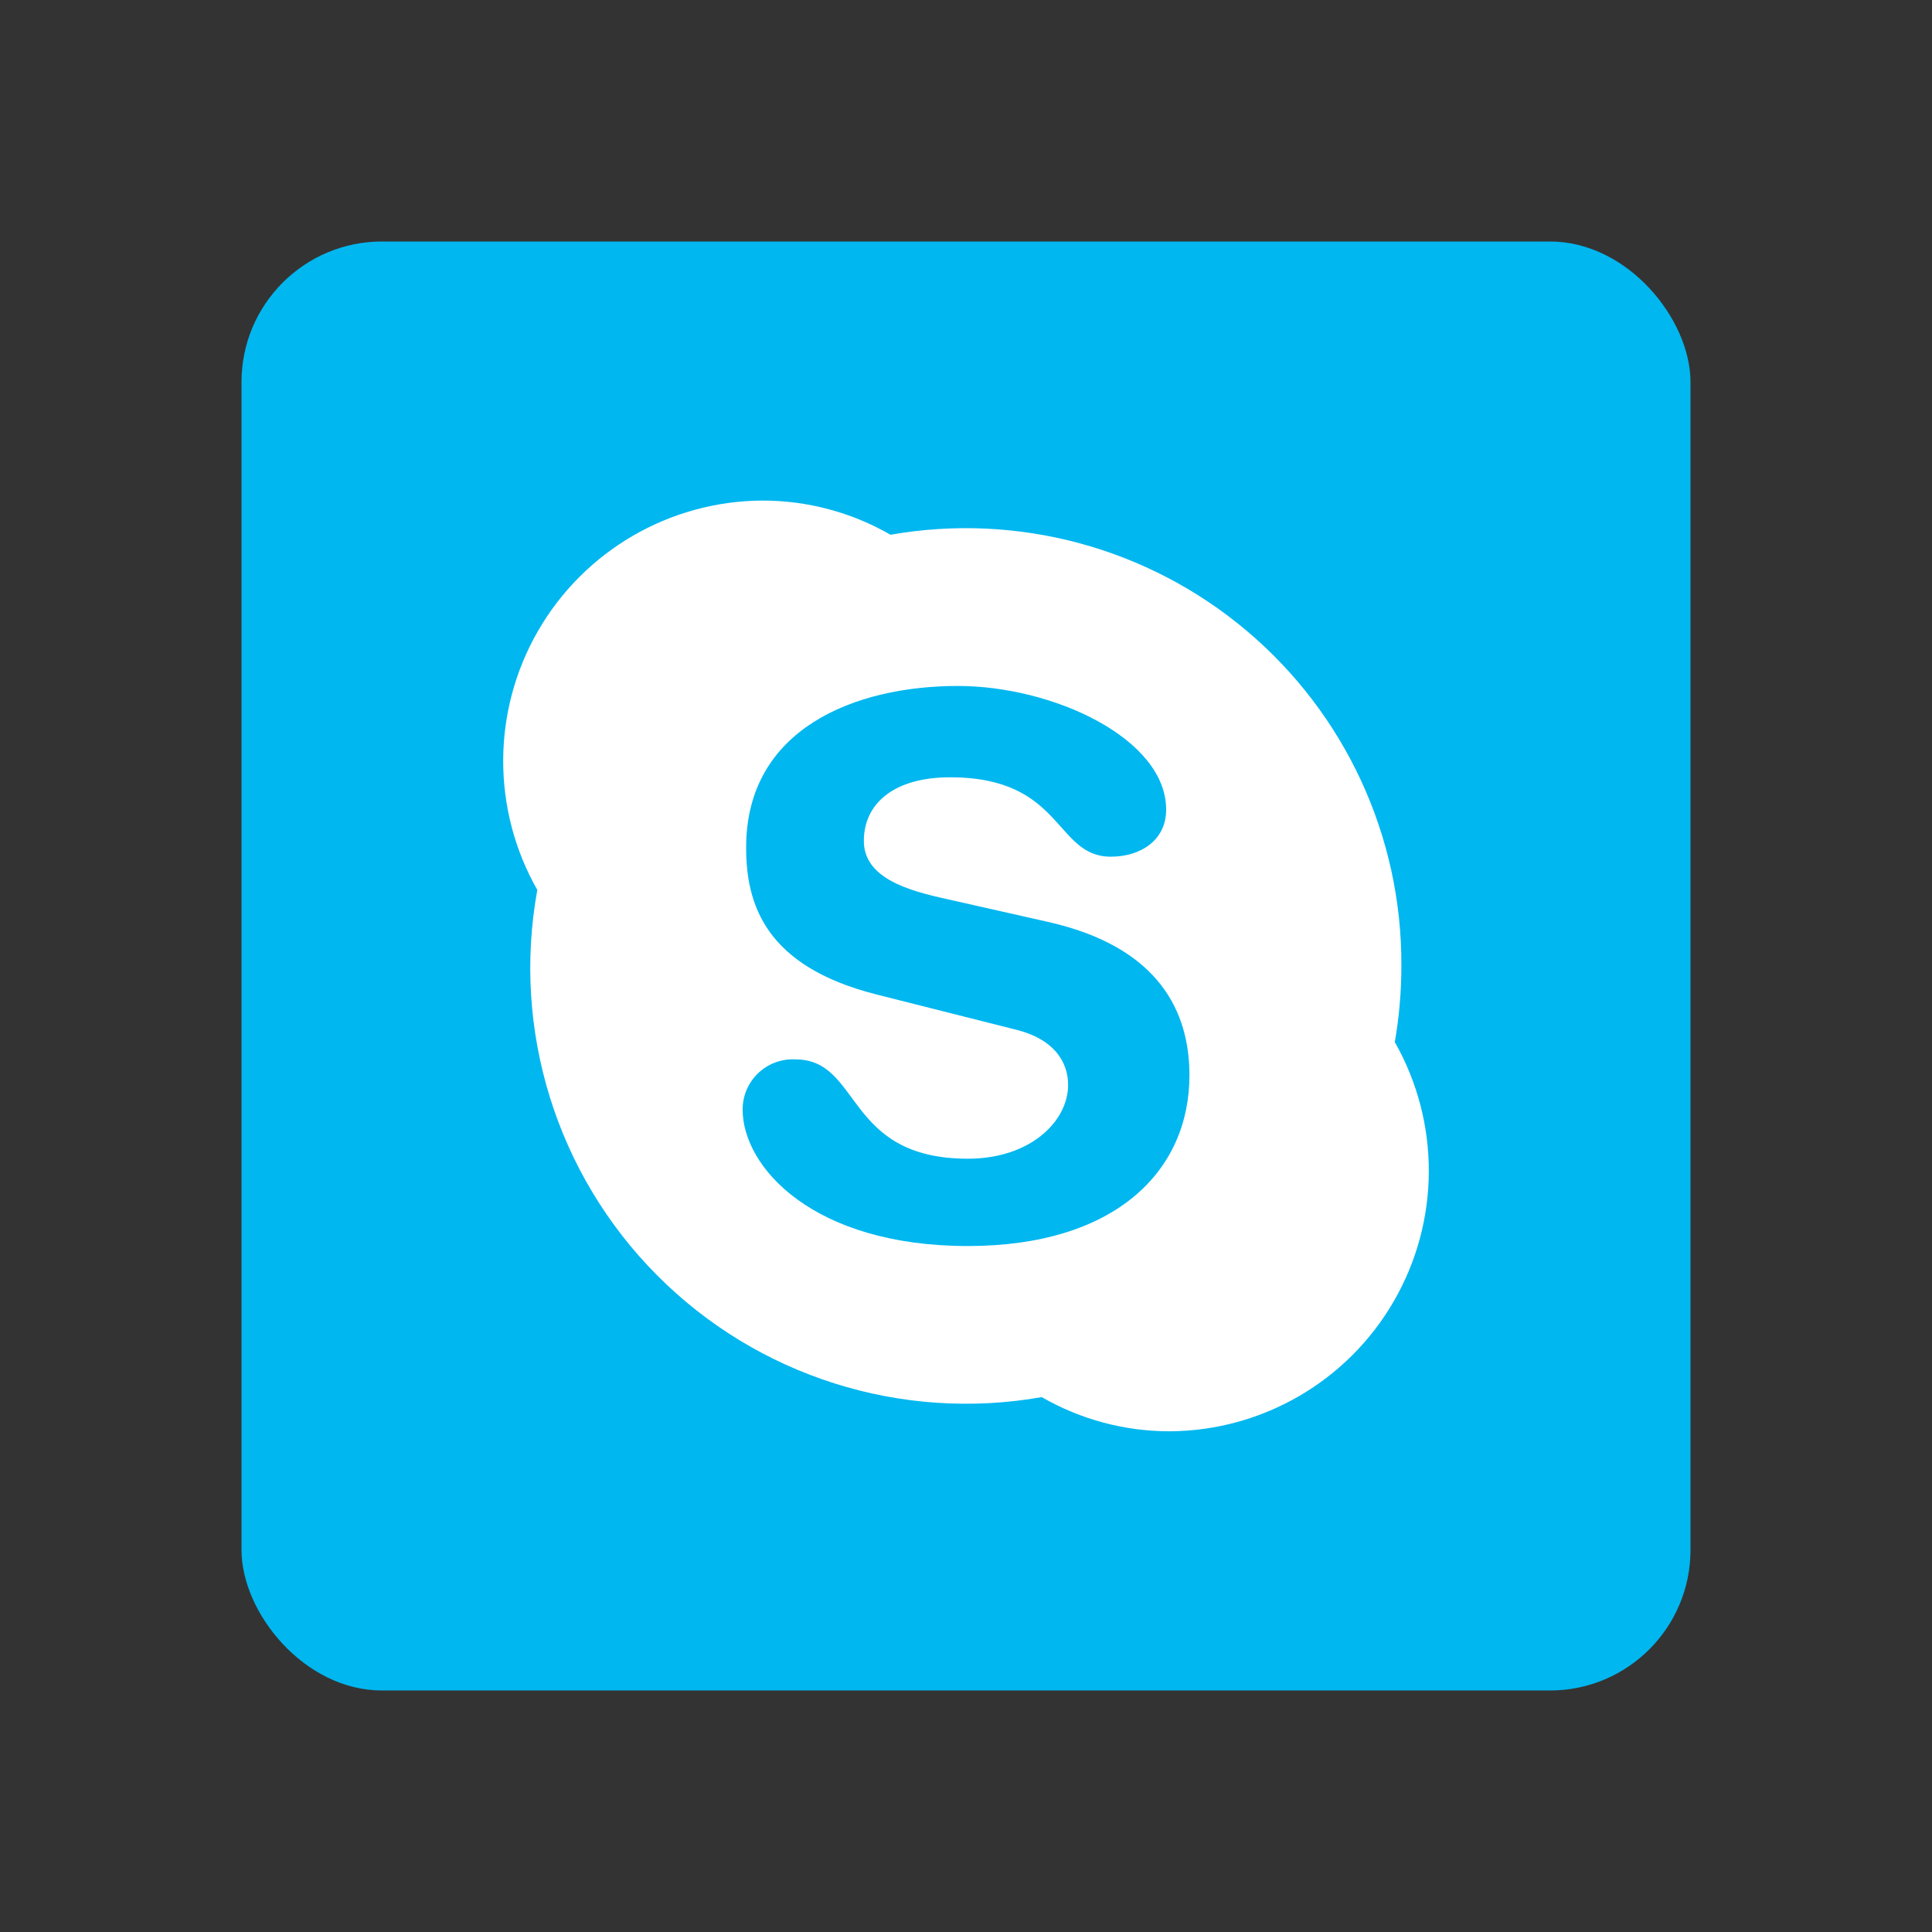
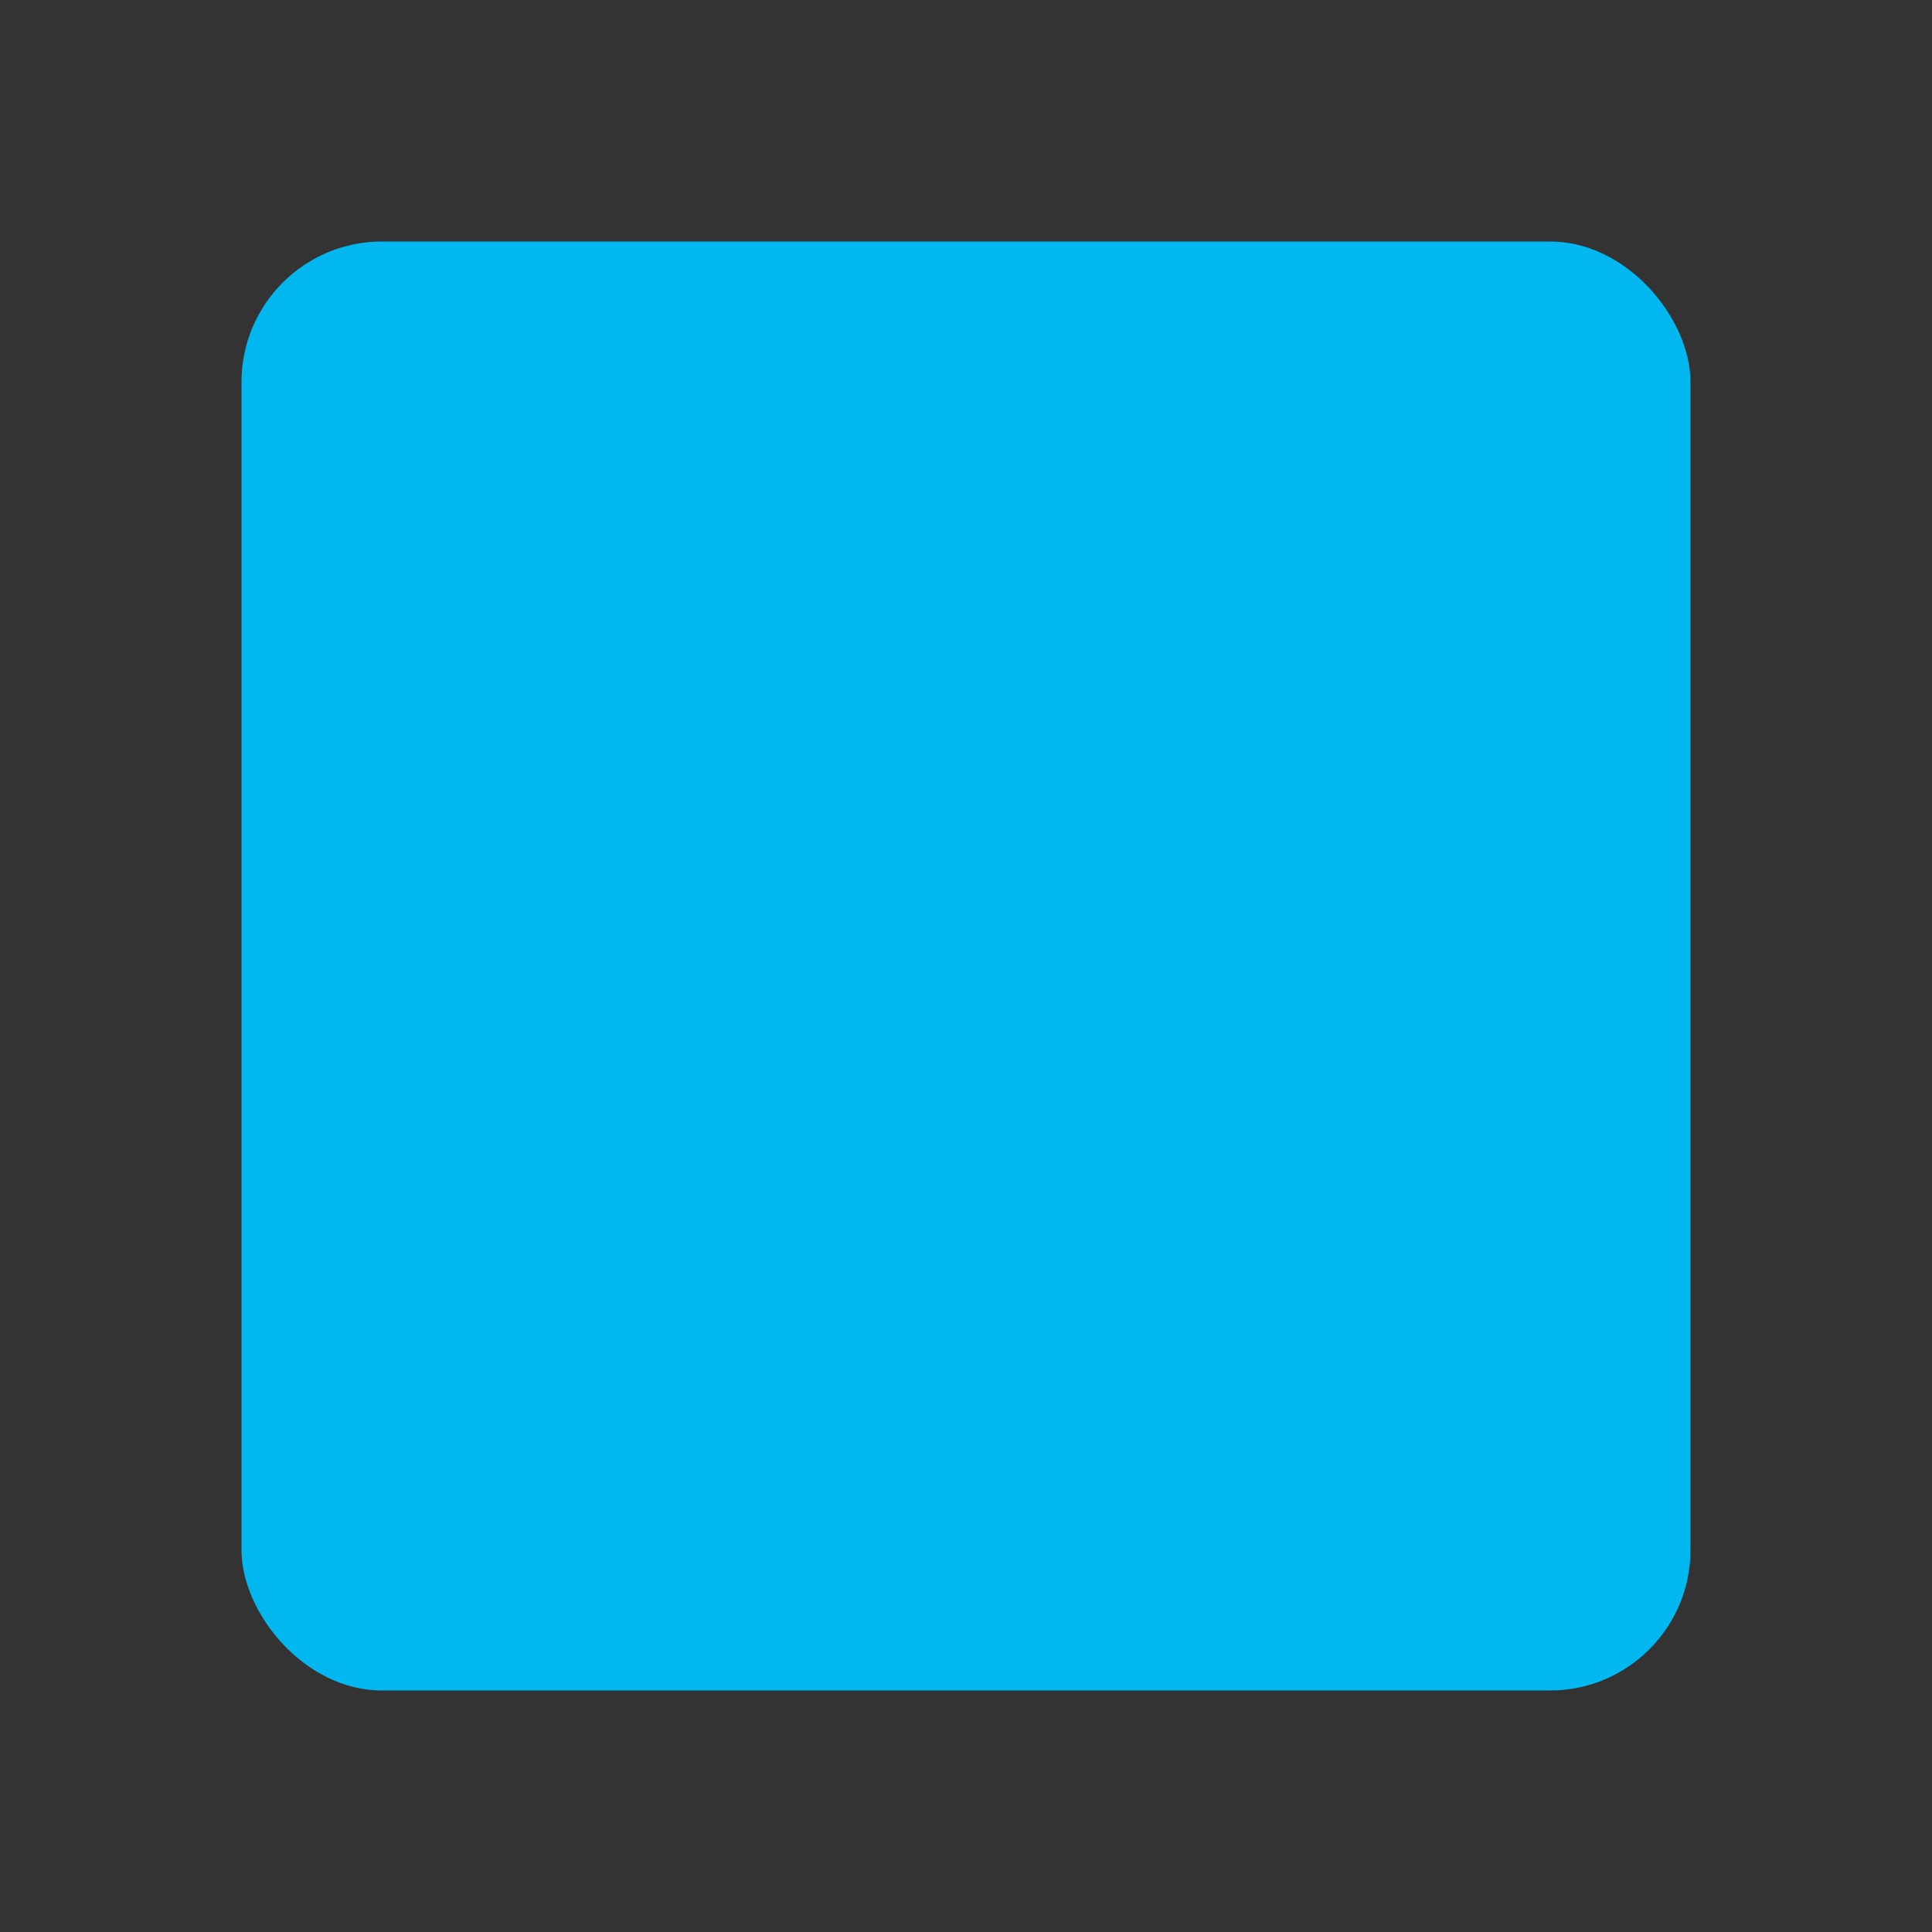
<svg xmlns="http://www.w3.org/2000/svg" width="55" height="55" viewBox="0 0 55 55" fill="none">
  <rect x="0" y="0" width="55" height="55" fill="#333333" stroke="none" />
  <rect x="6.875" y="6.875" width="41.25" height="41.25" rx="4" fill="#00B7F0" />
-   <path d="M27.554 35.472C23.152 35.472 21.141 33.23 21.141 31.585C21.141 31.193 21.302 30.818 21.586 30.548C21.871 30.278 22.254 30.137 22.646 30.159C24.531 30.159 24.038 32.986 27.554 32.986C29.351 32.986 30.407 31.904 30.407 30.887C30.407 30.277 30.058 29.579 28.871 29.3L24.945 28.309C21.791 27.507 21.241 25.753 21.241 24.126C21.241 20.75 24.33 19.528 27.27 19.528C29.979 19.528 33.198 21.024 33.198 23.049C33.198 23.921 32.47 24.388 31.624 24.388C30.014 24.388 30.284 22.128 27.048 22.128C25.438 22.128 24.592 22.883 24.592 23.939C24.592 24.994 25.844 25.352 26.943 25.592L29.84 26.246C33.015 26.962 33.861 28.824 33.861 30.608C33.861 33.352 31.737 35.472 27.549 35.472H27.554ZM39.707 29.666C39.833 28.946 39.895 28.216 39.894 27.485C39.91 23.812 38.296 20.322 35.488 17.955C32.681 15.588 28.968 14.587 25.351 15.223C24.239 14.583 22.978 14.247 21.695 14.25C19.062 14.266 16.635 15.677 15.318 17.958C14.002 20.238 13.993 23.046 15.296 25.334C14.569 29.329 15.842 33.426 18.705 36.304C21.568 39.183 25.658 40.478 29.656 39.773C30.767 40.413 32.026 40.748 33.307 40.746C35.939 40.729 38.365 39.319 39.681 37.039C40.998 34.76 41.007 31.954 39.707 29.666Z" fill="white" />
</svg>